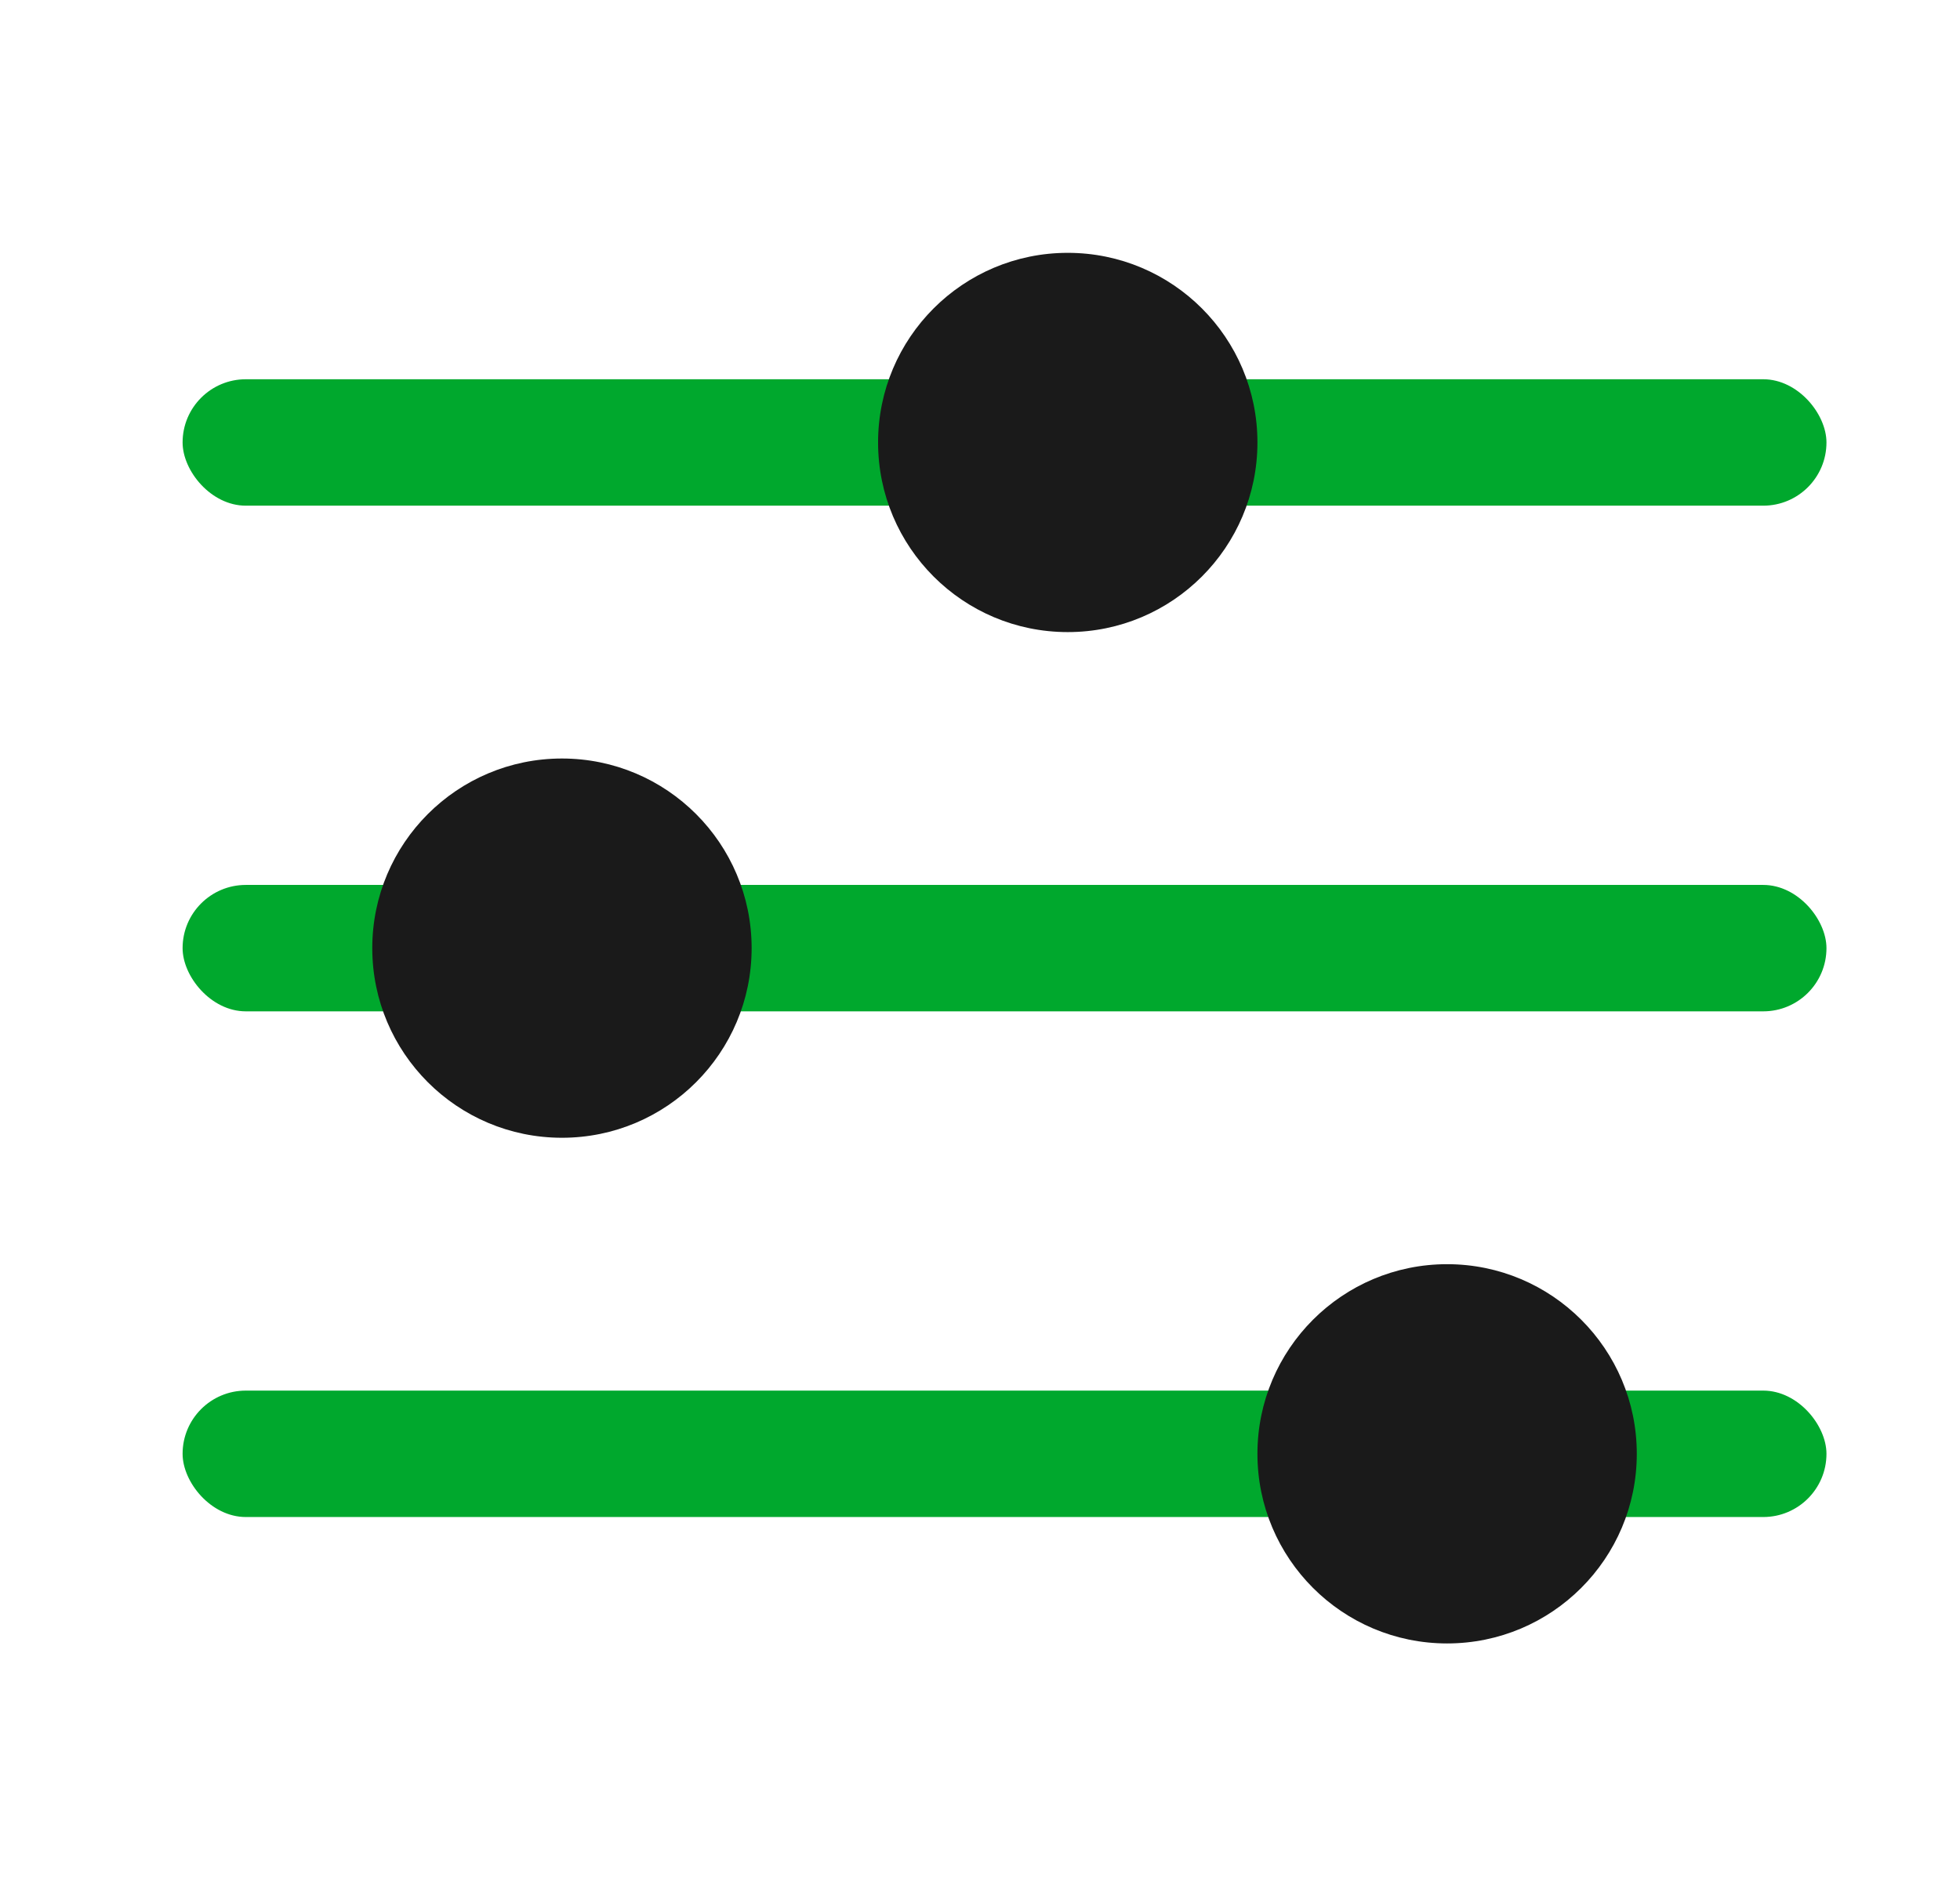
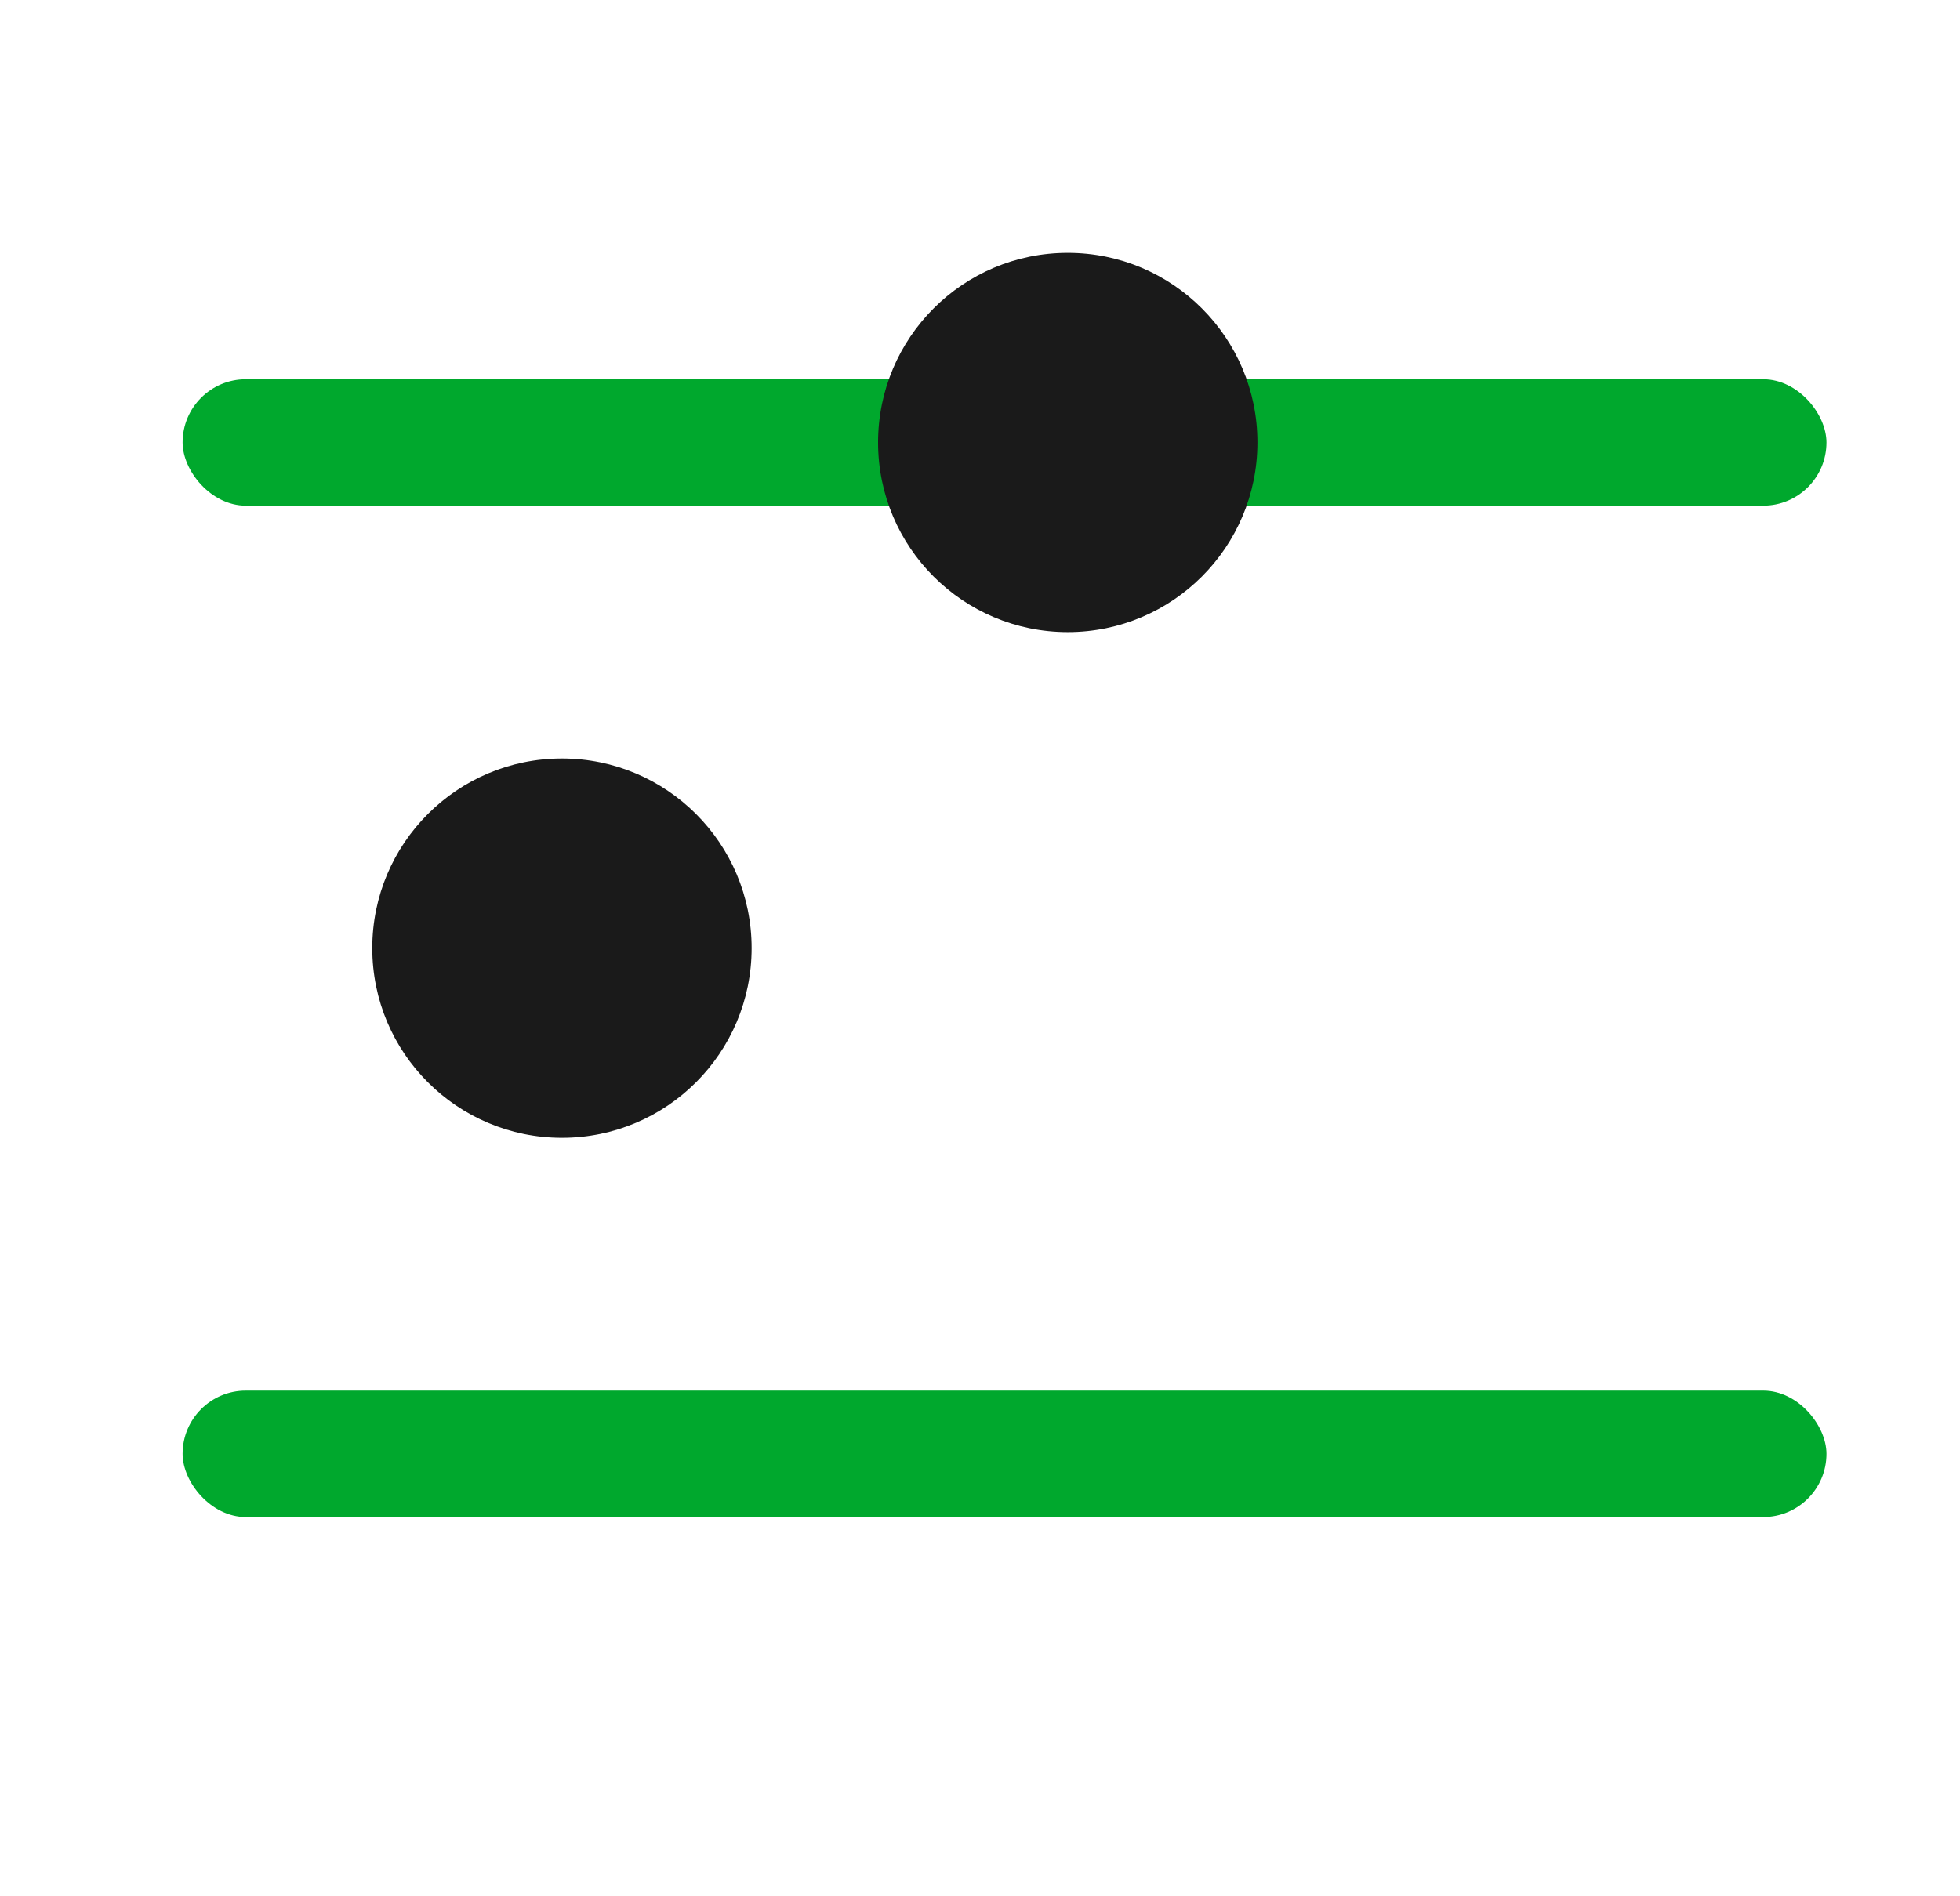
<svg xmlns="http://www.w3.org/2000/svg" width="31" height="30" viewBox="0 0 31 30" fill="none">
  <rect x="2.888" y="6" width="26" height="2" rx="1" fill="#00A82D" />
  <circle cx="16.888" cy="7" r="3" fill="#1A1A1A" />
-   <rect x="2.888" y="14" width="26" height="2" rx="1" fill="#00A82D" />
  <circle cx="8.888" cy="15" r="3" fill="#1A1A1A" />
  <rect x="2.888" y="22" width="26" height="2" rx="1" fill="#00A82D" />
-   <circle cx="22.888" cy="23" r="3" fill="#1A1A1A" />
</svg>